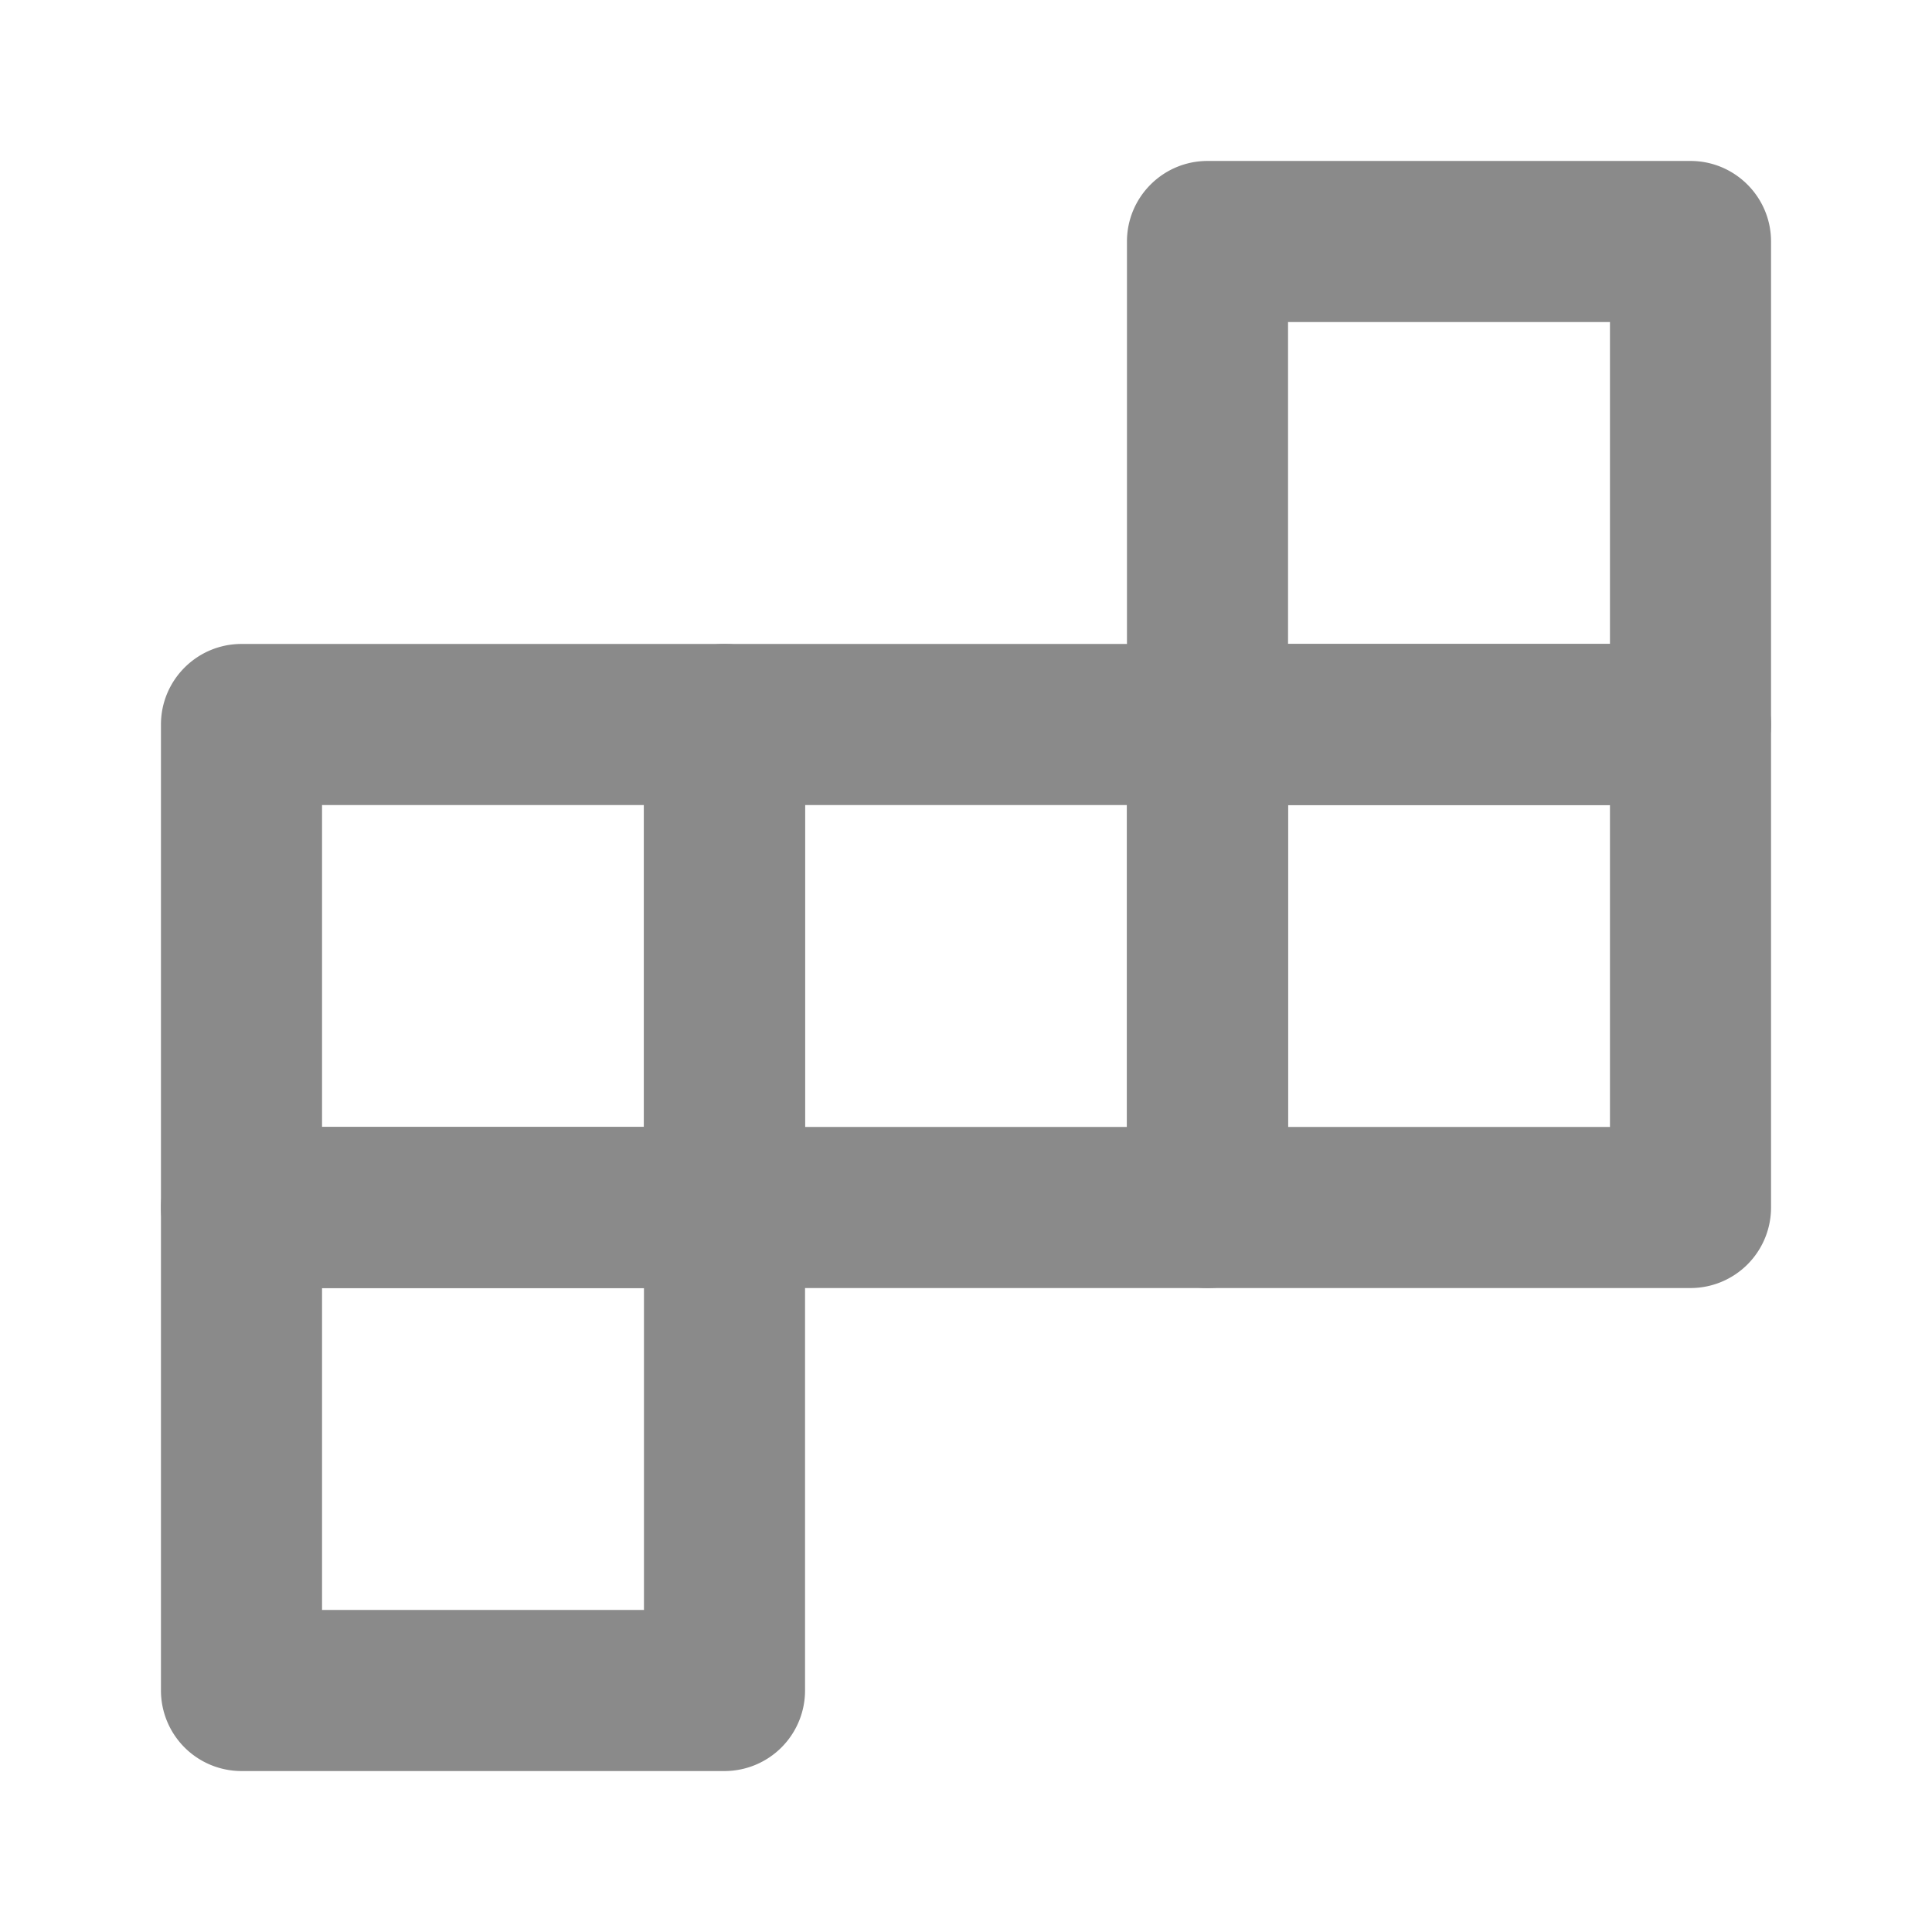
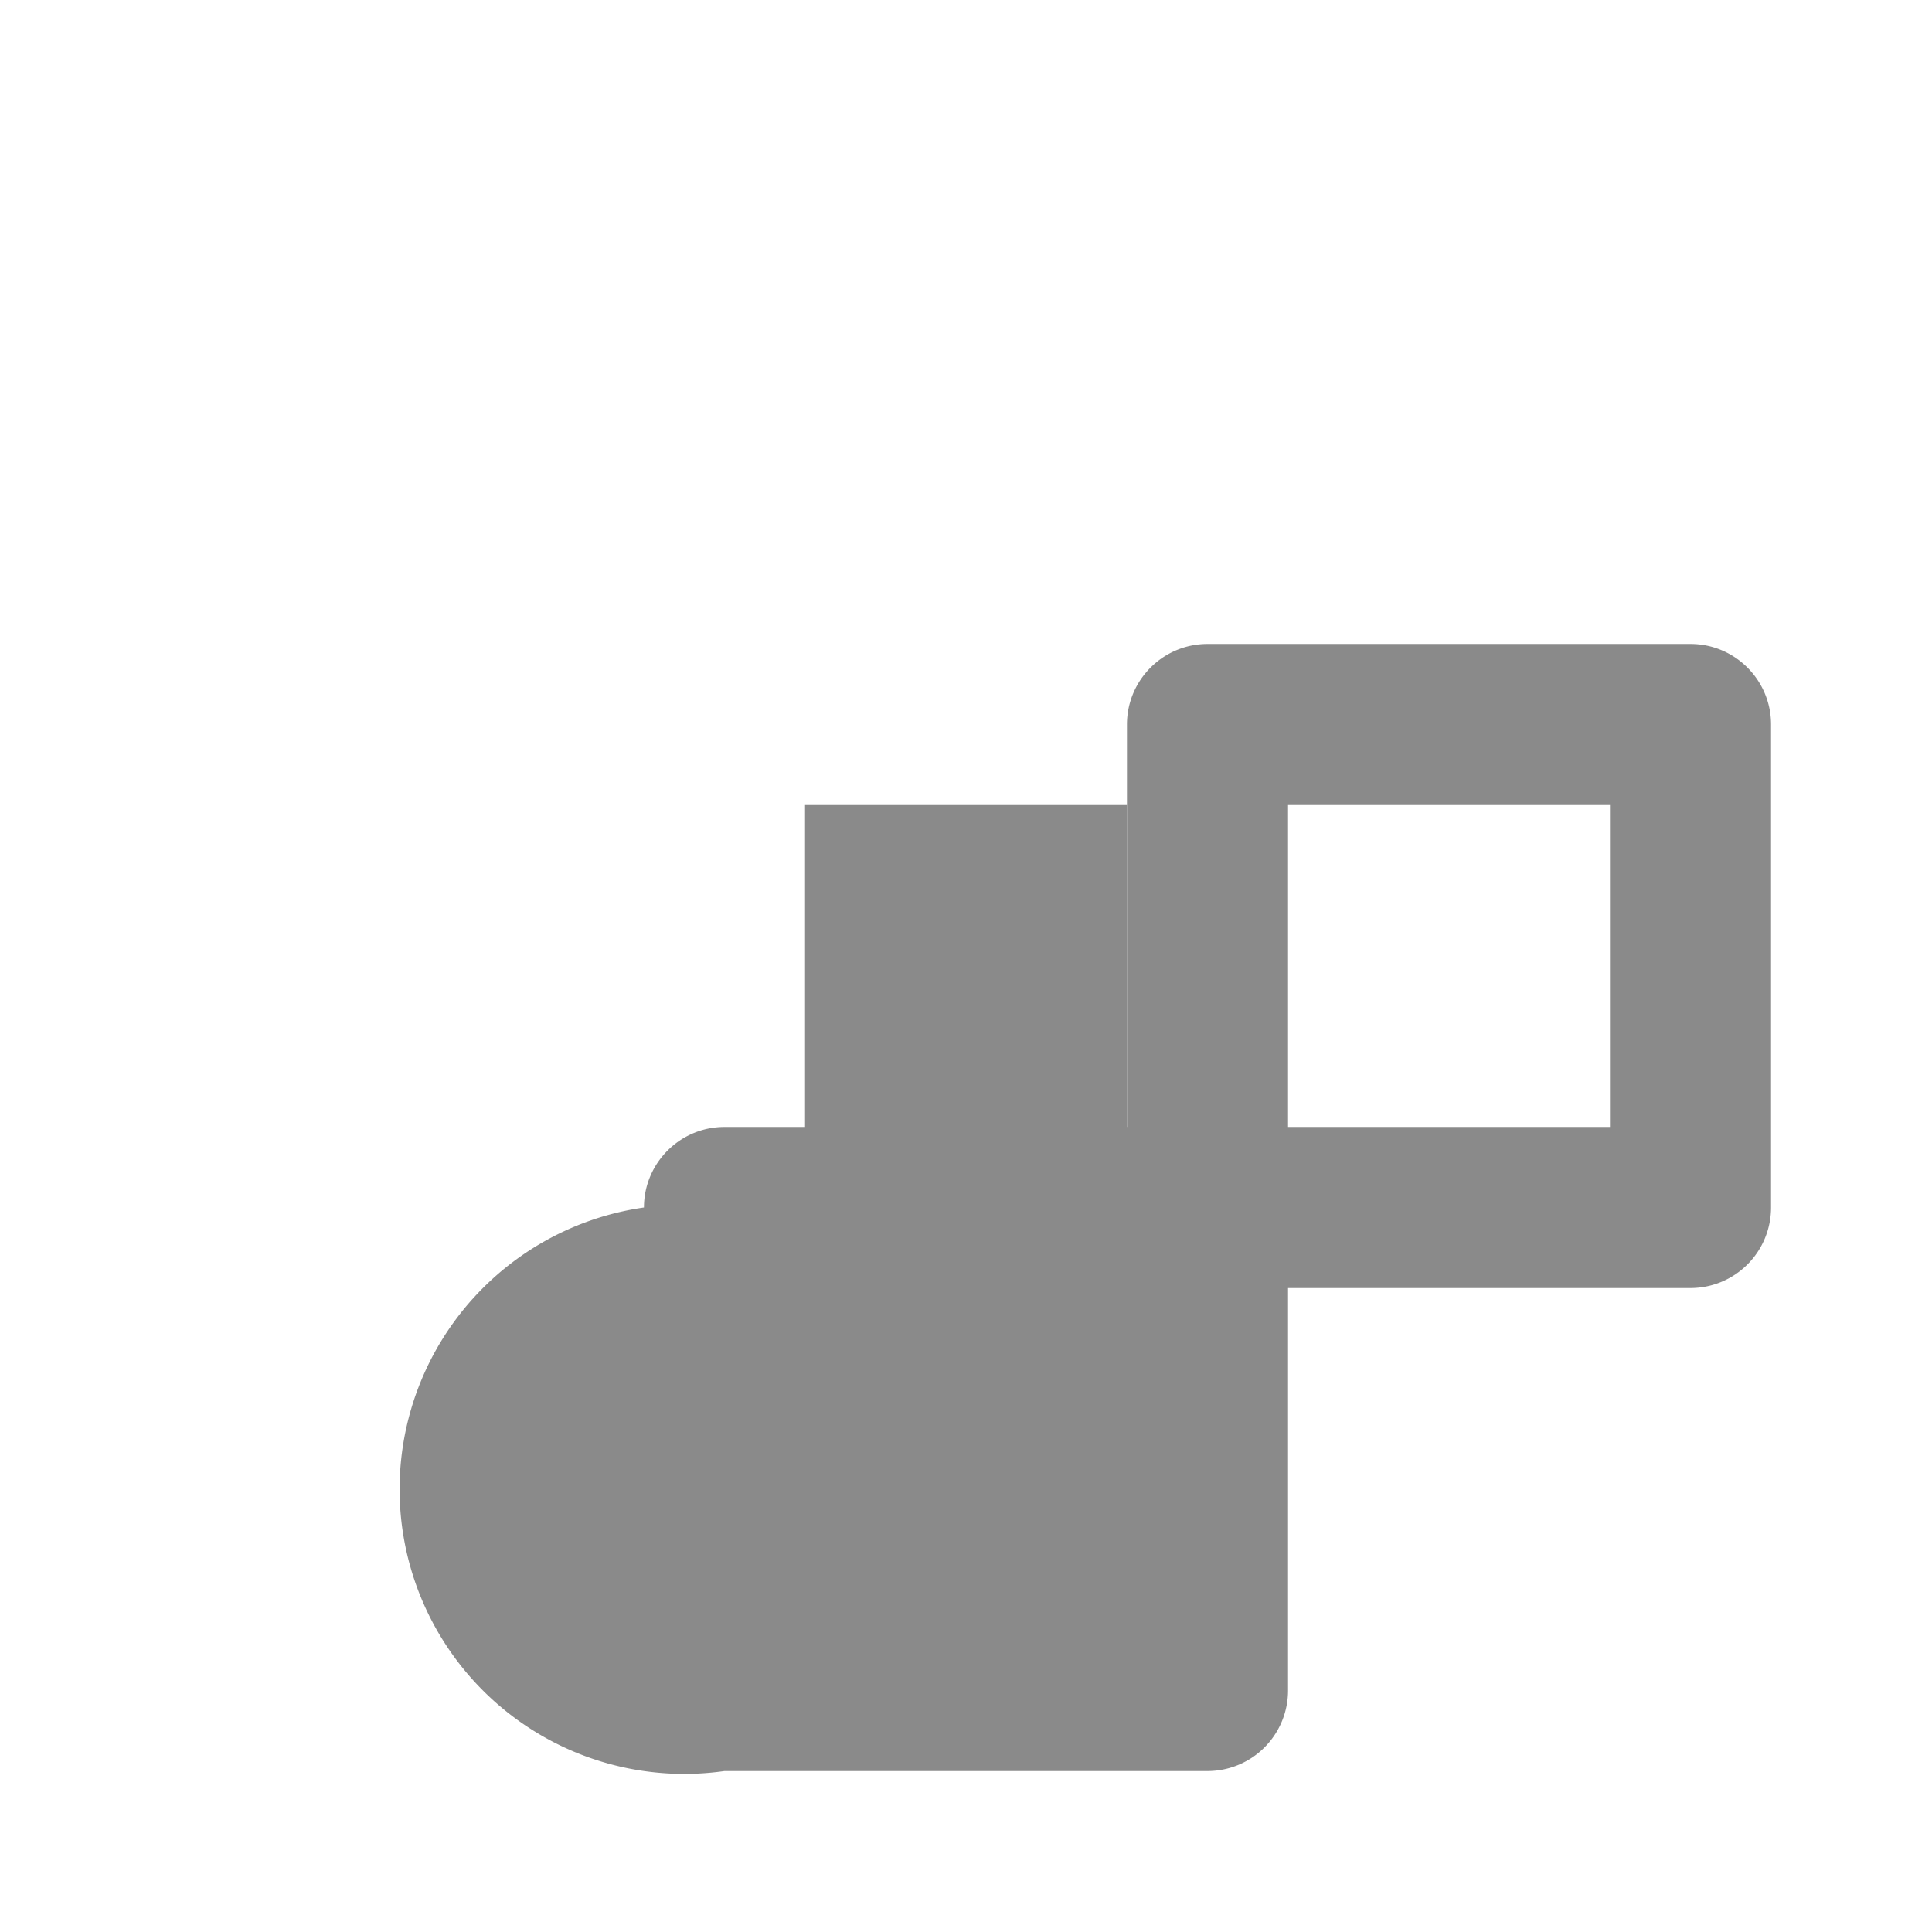
<svg xmlns="http://www.w3.org/2000/svg" t="1710199170772" class="icon" viewBox="0 0 1024 1024" version="1.1" p-id="4246" width="200" height="200">
-   <path d="M85.312 896v-256c0-23.552 19.136-42.688 42.688-42.688h256c23.552 0 42.688 19.136 42.688 42.688v256a42.688 42.688 0 0 1-42.688 42.688H128A42.688 42.688 0 0 1 85.312 896z m85.376-213.312v170.624h170.624v-170.624H170.688zM597.312 384V128c0-23.552 19.136-42.688 42.688-42.688h256c23.552 0 42.688 19.136 42.688 42.688v256a42.688 42.688 0 0 1-42.688 42.688h-256A42.688 42.688 0 0 1 597.312 384z m85.376-213.312v170.624h170.624V170.688h-170.624z" p-id="4247" fill="#8a8a8a" />
  <path d="M597.312 640V384c0-23.552 19.136-42.688 42.688-42.688h256c23.552 0 42.688 19.136 42.688 42.688v256a42.688 42.688 0 0 1-42.688 42.688h-256A42.688 42.688 0 0 1 597.312 640z m85.376-213.312v170.624h170.624V426.688h-170.624z" p-id="4248" fill="#8a8a8a" />
-   <path d="M341.312 640V384c0-23.552 19.136-42.688 42.688-42.688h256c23.552 0 42.688 19.136 42.688 42.688v256a42.688 42.688 0 0 1-42.688 42.688H384A42.688 42.688 0 0 1 341.312 640z m85.376-213.312v170.624h170.624V426.688H426.688z" p-id="4249" fill="#8a8a8a" />
-   <path d="M85.312 640V384c0-23.552 19.136-42.688 42.688-42.688h256c23.552 0 42.688 19.136 42.688 42.688v256a42.688 42.688 0 0 1-42.688 42.688H128A42.688 42.688 0 0 1 85.312 640z m85.376-213.312v170.624h170.624V426.688H170.688z" p-id="4250" fill="#8a8a8a" />
+   <path d="M341.312 640c0-23.552 19.136-42.688 42.688-42.688h256c23.552 0 42.688 19.136 42.688 42.688v256a42.688 42.688 0 0 1-42.688 42.688H384A42.688 42.688 0 0 1 341.312 640z m85.376-213.312v170.624h170.624V426.688H426.688z" p-id="4249" fill="#8a8a8a" />
</svg>